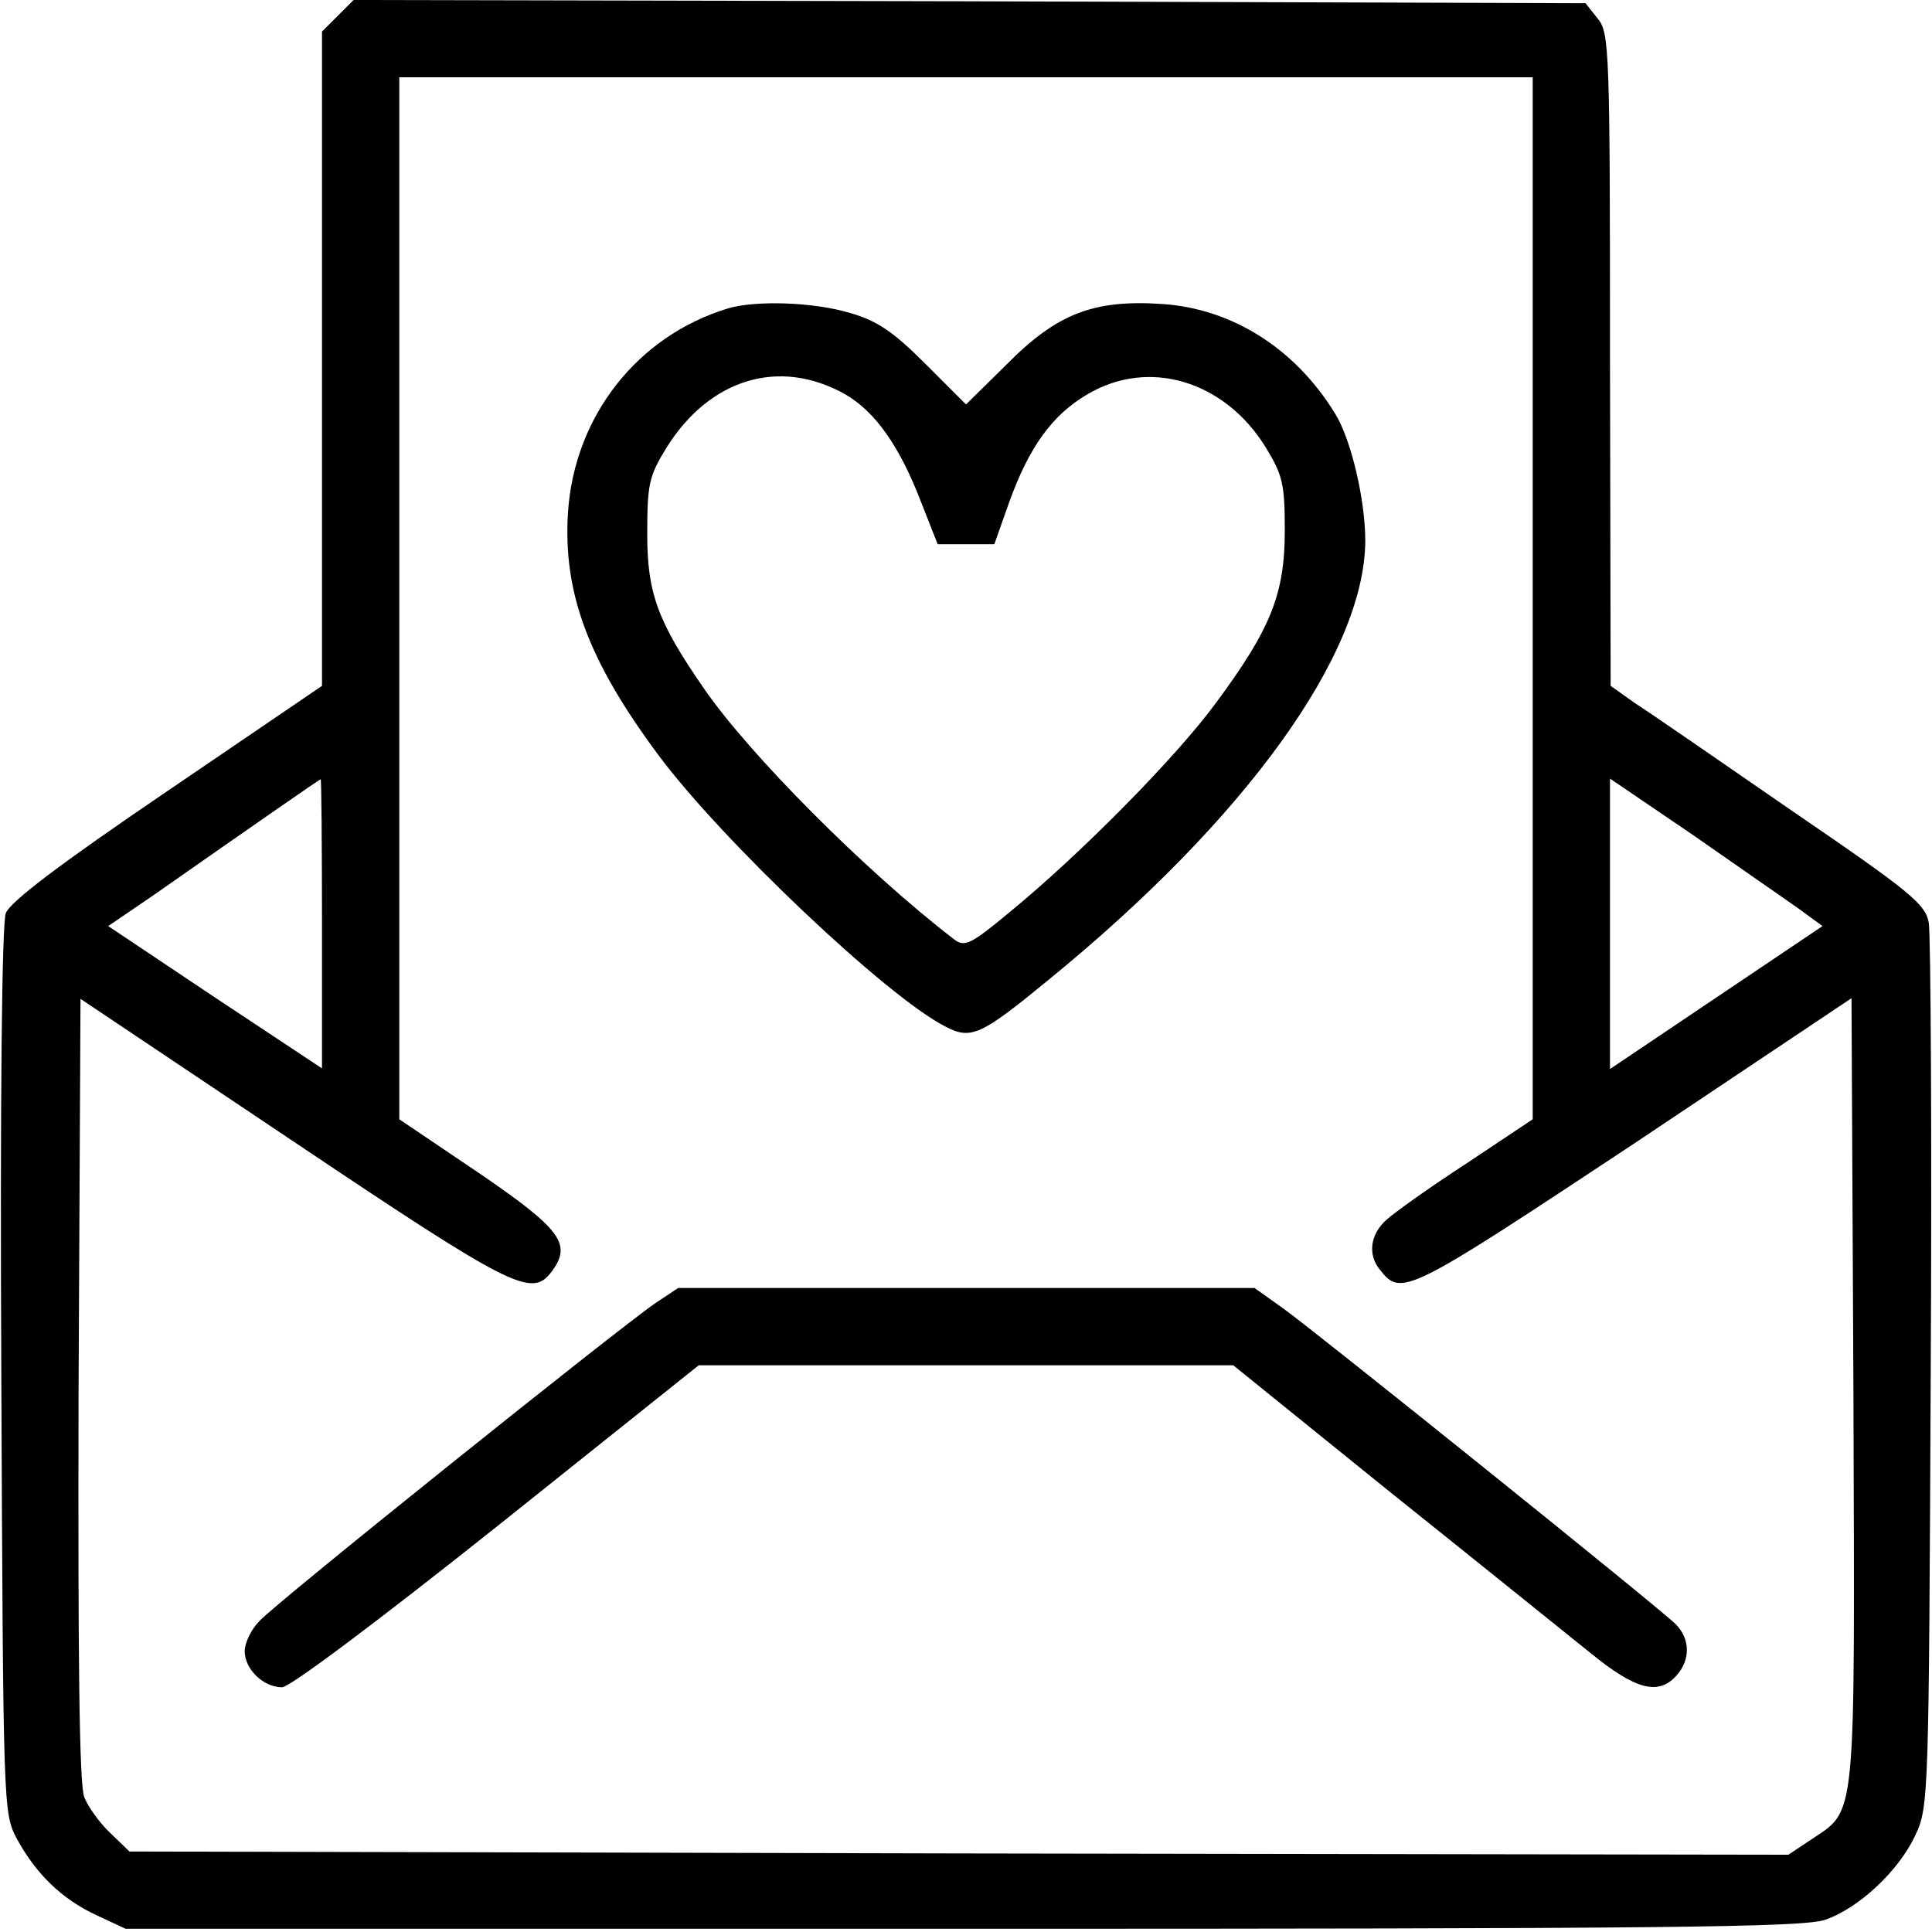
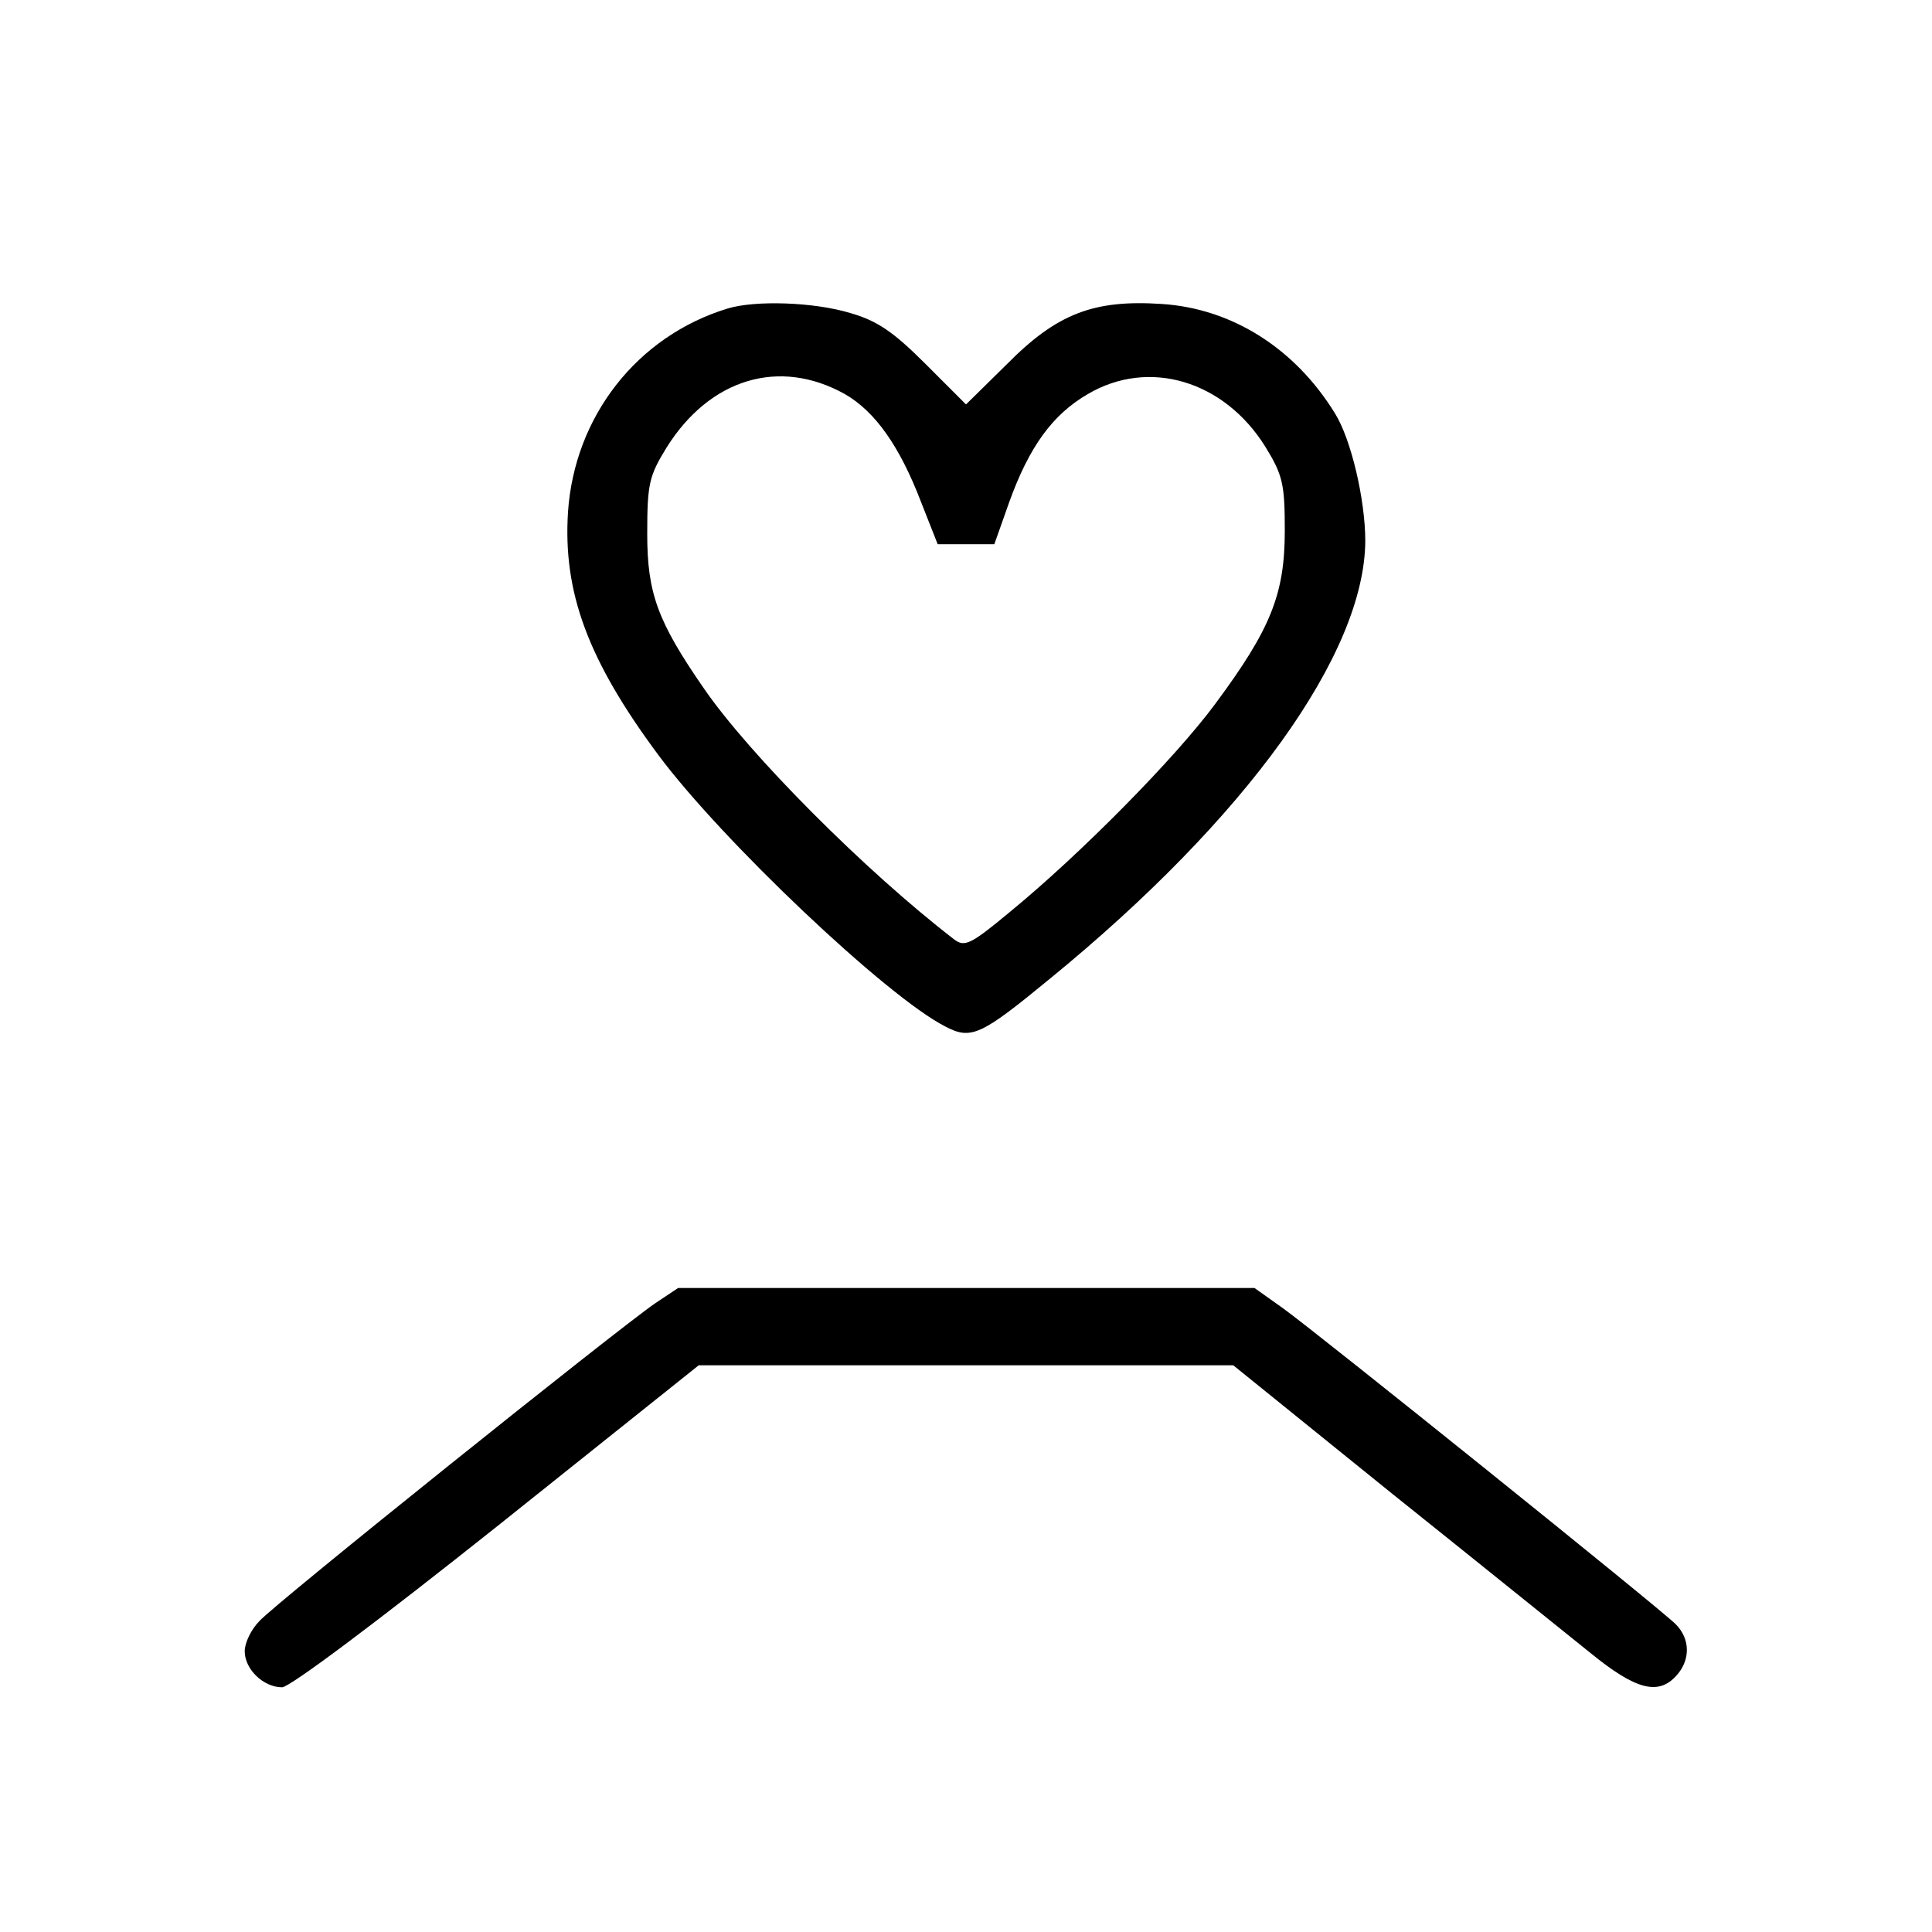
<svg xmlns="http://www.w3.org/2000/svg" version="1.0" width="300pt" height="300pt" viewBox="0 0 300 300" preserveAspectRatio="xMidYMid meet">
  <g transform="translate(0,300) scale(0.1,-0.1)" stroke="none">
-     <path d="M525 2976 l-25 -25 0 -508 0 -508 -241 -164 c-165 -112 -243 -171 -250 -189 -6 -15 -9 -288 -7 -711 3 -680 3 -686 24 -726 30 -55 70 -94 124 -119 l45 -21 1300 0 c1076 0 1307 2 1339 14 53 18 115 77 140 131 21 44 21 60 24 715 2 369 0 684 -3 702 -5 29 -28 48 -211 173 -113 78 -223 154 -245 168 l-38 27 -1 506 c0 484 -1 508 -19 530 l-19 24 -956 3 -957 2 -24 -24z m1855 -905 l0 -809 -102 -68 c-57 -37 -113 -77 -125 -88 -25 -22 -30 -54 -10 -78 33 -42 42 -37 394 196 l338 226 3 -612 c2 -682 6 -646 -68 -696 l-33 -22 -1288 2 -1288 3 -30 29 c-16 15 -34 40 -40 55 -8 18 -10 214 -9 633 l3 607 330 -221 c343 -230 371 -244 402 -202 31 42 15 65 -114 153 l-123 83 0 809 0 809 880 0 880 0 0 -809z m-1880 -506 l0 -224 -166 110 -166 111 69 47 c160 112 258 180 261 181 1 0 2 -101 2 -225z m2293 24 l37 -27 -165 -111 -165 -111 0 226 0 225 128 -87 c70 -49 144 -100 165 -115z" />
    <path d="M1130 2521 c-141 -43 -238 -168 -248 -316 -8 -125 31 -230 140 -377 98 -132 355 -376 446 -422 40 -21 55 -14 162 74 306 250 489 505 490 680 0 64 -22 158 -47 198 -62 101 -160 163 -269 170 -106 7 -163 -15 -241 -94 l-63 -62 -63 63 c-50 50 -75 67 -117 79 -56 17 -147 20 -190 7z m182 -133 c47 -27 85 -81 118 -167 l26 -66 44 0 44 0 23 65 c31 86 67 136 122 168 95 56 212 21 276 -82 27 -44 30 -58 30 -130 0 -99 -22 -153 -108 -269 -62 -84 -210 -234 -320 -324 -59 -49 -69 -54 -85 -42 -138 106 -319 288 -389 390 -72 104 -88 148 -88 240 0 78 3 90 30 134 67 107 175 140 277 83z" />
    <path d="M1017 976 c-57 -39 -590 -466 -614 -493 -13 -13 -23 -34 -23 -47 0 -28 29 -56 58 -56 12 0 148 102 334 250 l313 250 415 0 415 0 245 -198 c135 -108 275 -221 310 -249 70 -57 105 -66 133 -35 22 24 22 57 -1 80 -25 25 -555 451 -609 490 l-45 32 -448 0 -447 0 -36 -24z" />
  </g>
</svg>